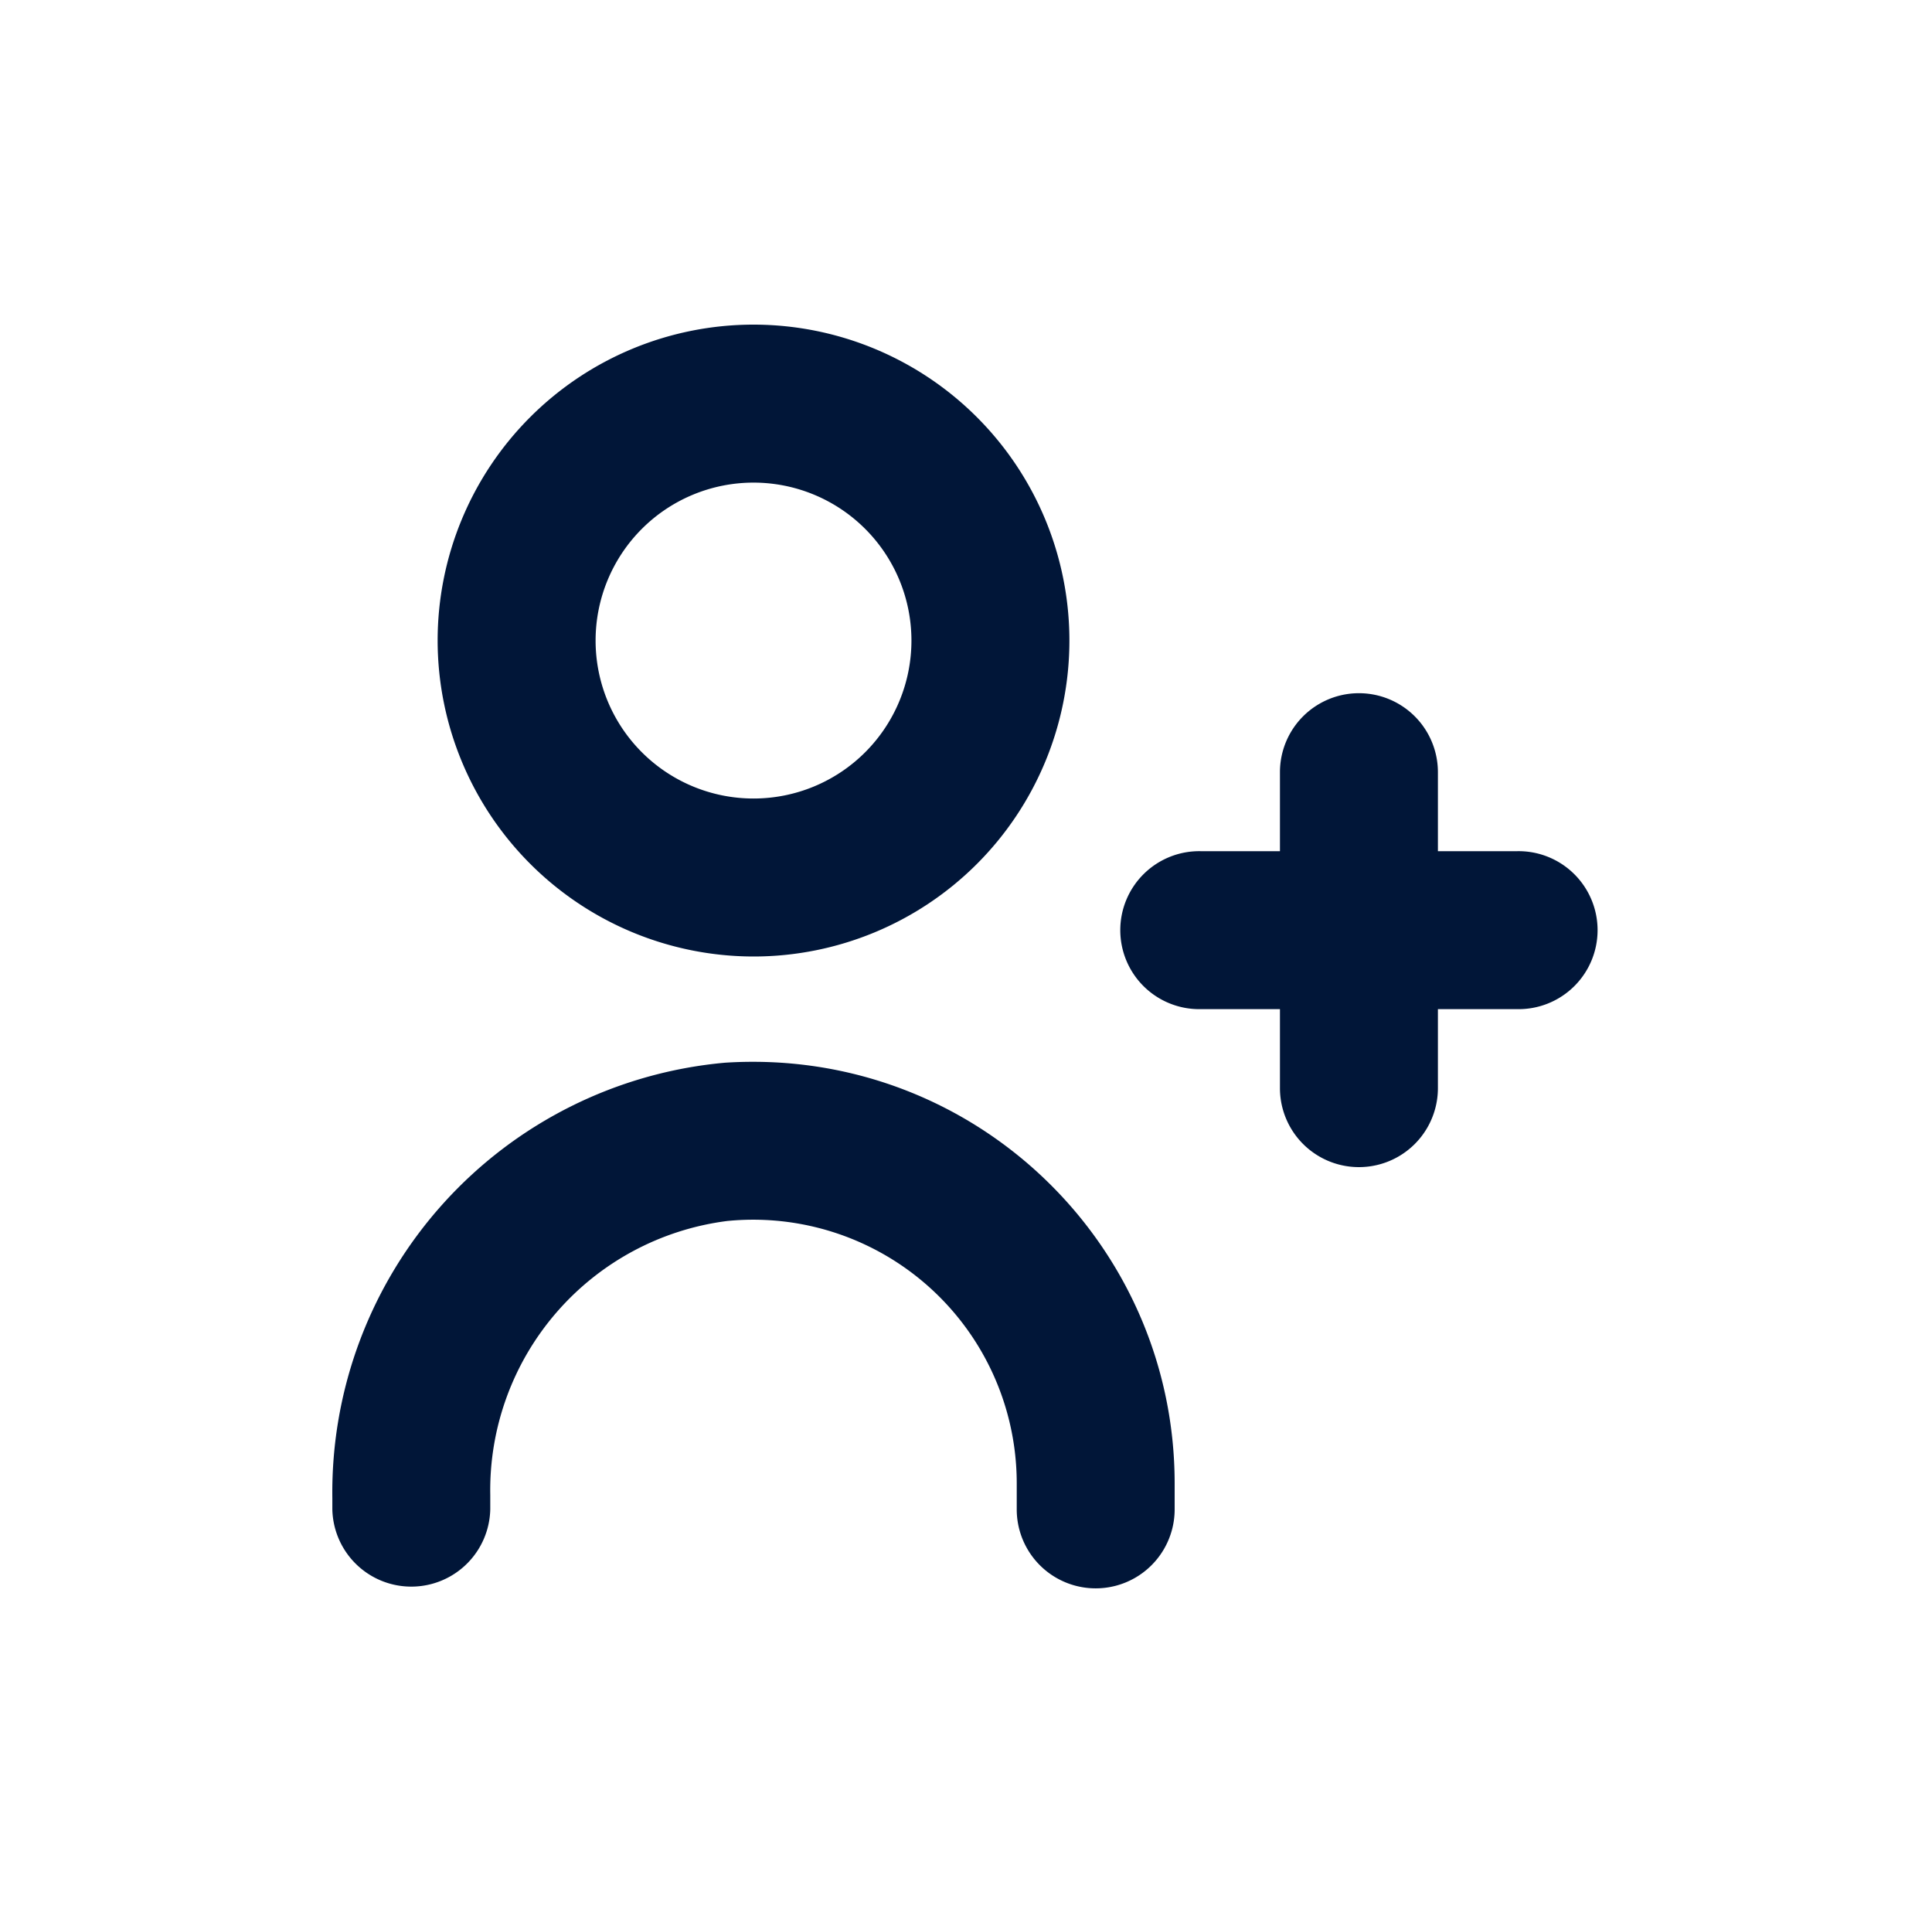
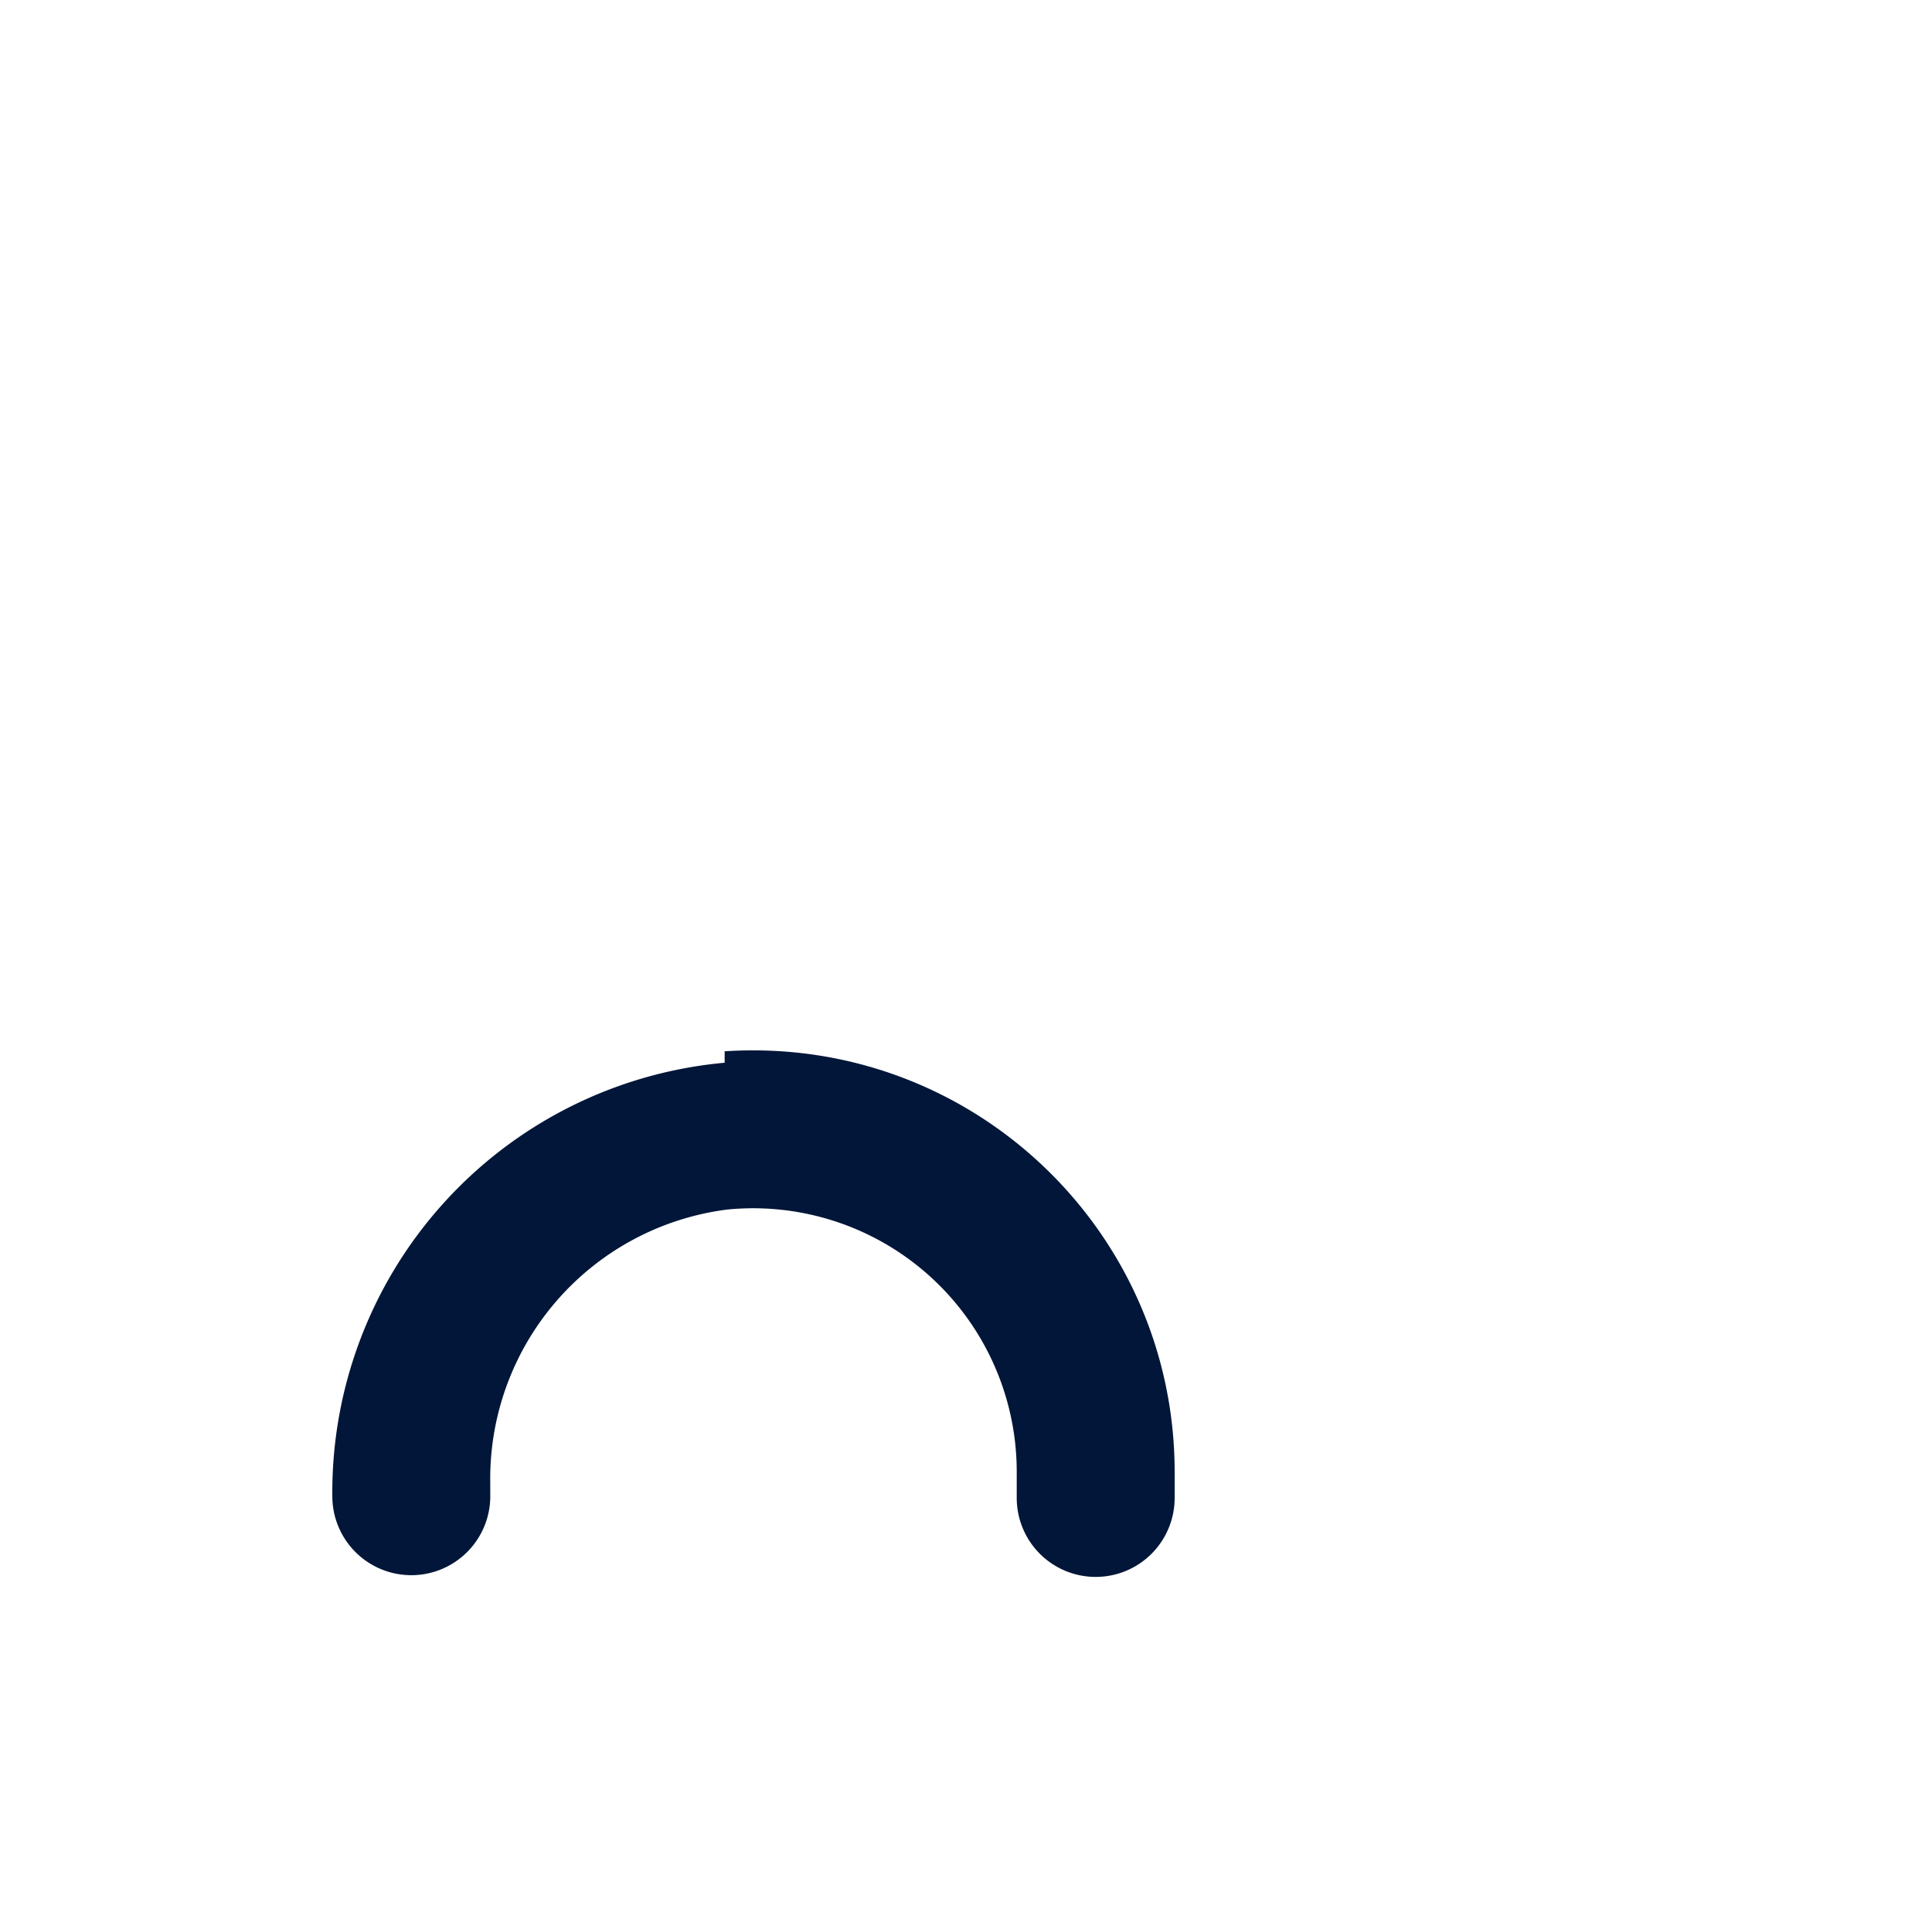
<svg xmlns="http://www.w3.org/2000/svg" width="500" height="495" xml:space="preserve" overflow="hidden">
  <g transform="translate(-2644 -990)">
    <g>
      <g>
        <g>
          <g>
-             <path d="M2831.54 1264.99a111.6 111.6 0 0 0-101.53 112.61v2.96a20.44 20.44 0 0 0 40.87 0v-3.78a70.2 70.2 0 0 1 61.31-70.84 68.2 68.2 0 0 1 74.94 67.81v6.81a20.43 20.43 0 1 0 40.87 0v-6.81c-.06-60.27-48.97-109.07-109.24-109-2.41 0-4.82.08-7.22.24Z" fill="#011638" fill-rule="nonzero" fill-opacity="1" />
-             <path d="M2839.01 1237.5a81.75 81.75 0 1 0-81.75-81.75 81.83 81.83 0 0 0 81.75 81.75Zm0-122.62a40.87 40.87 0 1 1 0 81.74 40.87 40.87 0 0 1 0-81.74Z" fill="#011638" fill-rule="nonzero" fill-opacity="1" />
-             <path d="M3036.56 1210.25h-20.43v-20.44a20.44 20.44 0 0 0-40.88 0v20.44h-20.43a20.44 20.44 0 1 0 0 40.87h20.43v20.44a20.44 20.44 0 1 0 40.88 0v-20.44h20.43a20.44 20.44 0 1 0 0-40.87Z" fill="#011638" fill-rule="nonzero" fill-opacity="1" />
+             <path d="M2831.54 1264.99a111.6 111.6 0 0 0-101.53 112.61a20.44 20.44 0 0 0 40.87 0v-3.78a70.2 70.2 0 0 1 61.31-70.84 68.2 68.2 0 0 1 74.94 67.81v6.81a20.43 20.43 0 1 0 40.87 0v-6.81c-.06-60.27-48.97-109.07-109.24-109-2.41 0-4.82.08-7.22.24Z" fill="#011638" fill-rule="nonzero" fill-opacity="1" />
          </g>
        </g>
      </g>
    </g>
  </g>
</svg>